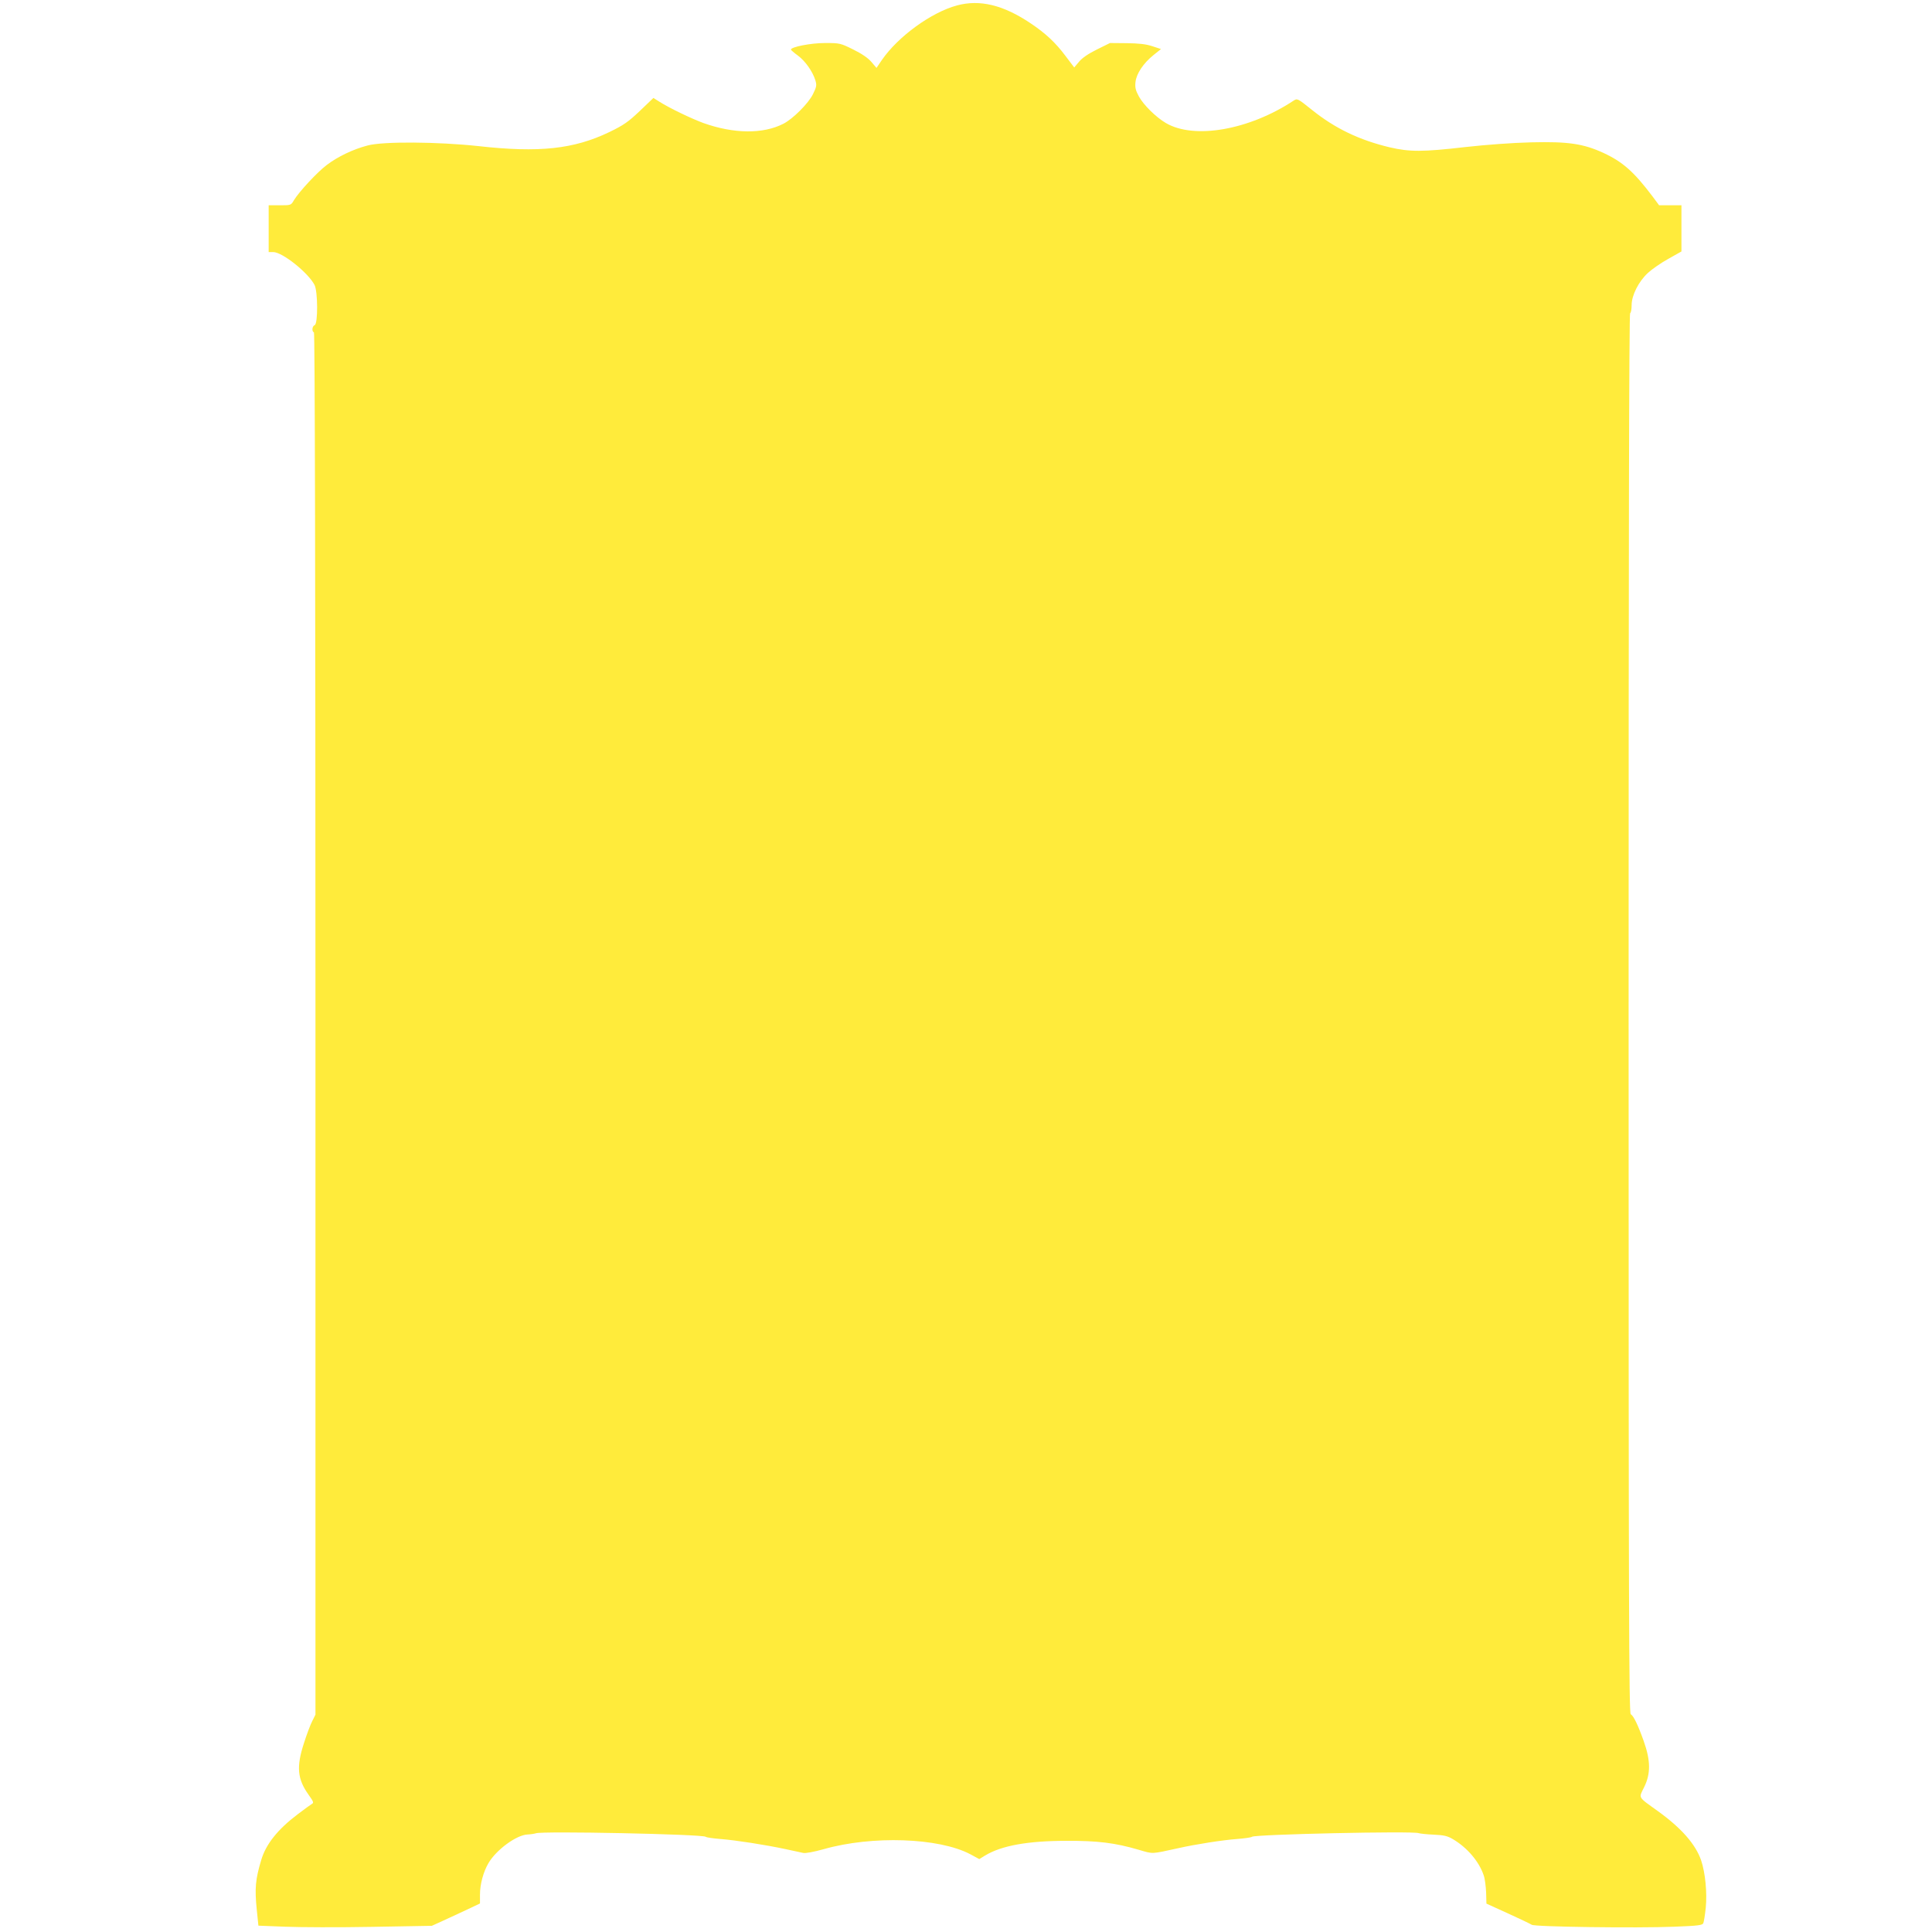
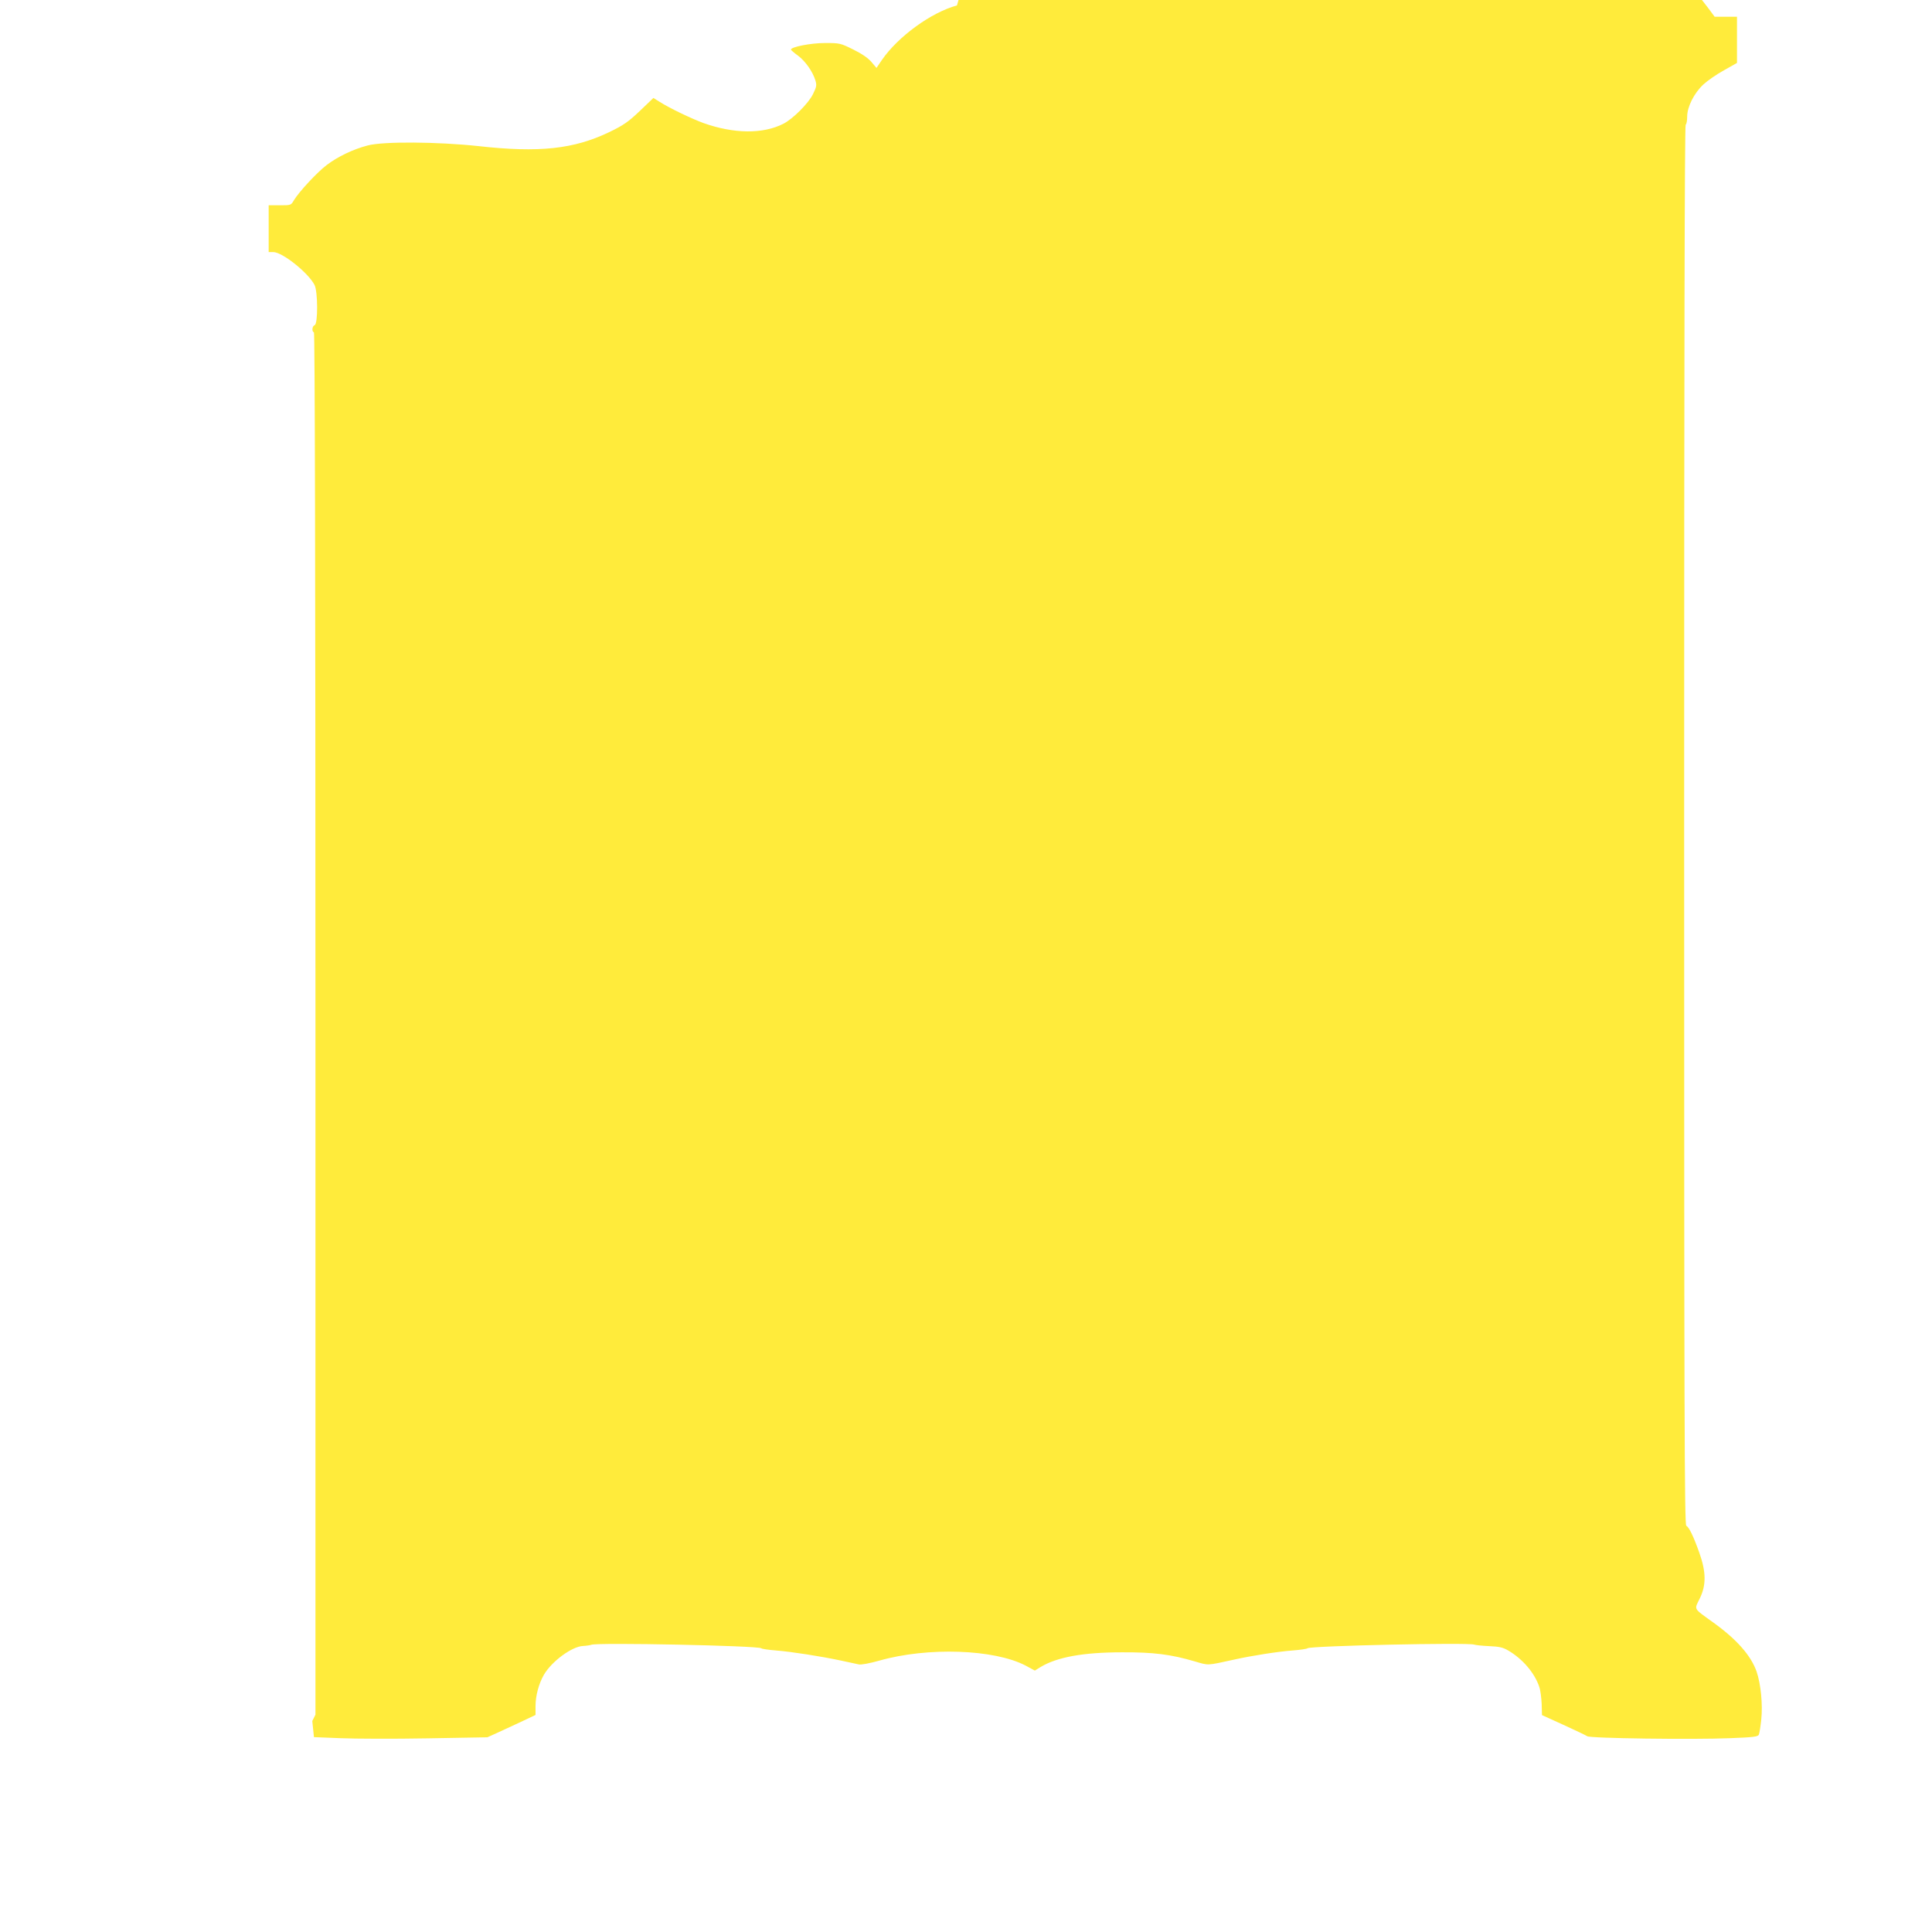
<svg xmlns="http://www.w3.org/2000/svg" version="1.0" width="1280pt" height="1280pt" viewBox="0 0 1280 1280" preserveAspectRatio="xMidYMid meet">
  <g transform="translate(0,1280) scale(0.1,-0.1)" fill="#ffeb3b" stroke="none">
-     <path d="M6340 12764 c-170 -46 -389 -205 -497 -361 l-36 -53 -34 40 c-22 26 -65 55 -120 82 -85 42 -89 43 -187 43 -94 0 -227 -26 -226 -44 1 -3 21 -21 46 -39 50 -37 98 -106 116 -164 10 -33 8 -43 -16 -92 -30 -61 -133 -164 -196 -196 -135 -69 -328 -67 -530 5 -79 29 -225 99 -291 141 l-40 25 -90 -86 c-77 -73 -107 -94 -202 -140 -235 -113 -465 -138 -867 -93 -268 29 -633 32 -735 4 -96 -25 -198 -74 -270 -129 -63 -47 -185 -179 -218 -234 -19 -33 -20 -33 -93 -33 l-74 0 0 -155 0 -155 30 0 c61 0 232 -137 274 -218 22 -44 23 -257 1 -266 -17 -6 -21 -42 -5 -48 6 -2 10 -1565 10 -4581 l0 -4577 -21 -42 c-12 -23 -37 -89 -55 -146 -52 -159 -44 -239 32 -345 30 -42 34 -51 21 -58 -8 -5 -52 -36 -96 -70 -131 -99 -209 -197 -240 -301 -39 -130 -44 -189 -30 -329 l11 -107 177 -7 c97 -4 355 -5 574 -1 l398 7 62 28 c34 16 106 49 160 74 l97 46 0 59 c0 68 22 150 56 208 52 89 186 187 259 190 22 1 47 5 55 8 39 16 1103 -6 1125 -23 5 -5 51 -11 100 -15 101 -8 294 -38 430 -67 50 -11 102 -22 116 -25 15 -4 73 7 137 25 321 91 760 76 969 -33 l61 -33 39 24 c108 65 281 97 538 97 207 1 322 -13 482 -60 95 -28 79 -28 258 11 120 27 295 54 389 61 50 4 96 10 101 15 21 16 1065 39 1104 24 8 -3 52 -8 98 -10 68 -3 92 -8 129 -30 95 -56 174 -149 204 -240 8 -22 14 -73 16 -114 l2 -73 143 -65 c79 -36 150 -70 157 -75 16 -14 698 -23 944 -13 160 6 188 10 193 24 4 9 11 54 16 101 10 99 -3 234 -31 316 -37 106 -131 213 -285 324 -137 99 -129 84 -92 160 44 89 43 176 -3 305 -38 107 -67 167 -86 178 -12 7 -14 729 -14 4642 0 3078 3 4636 10 4640 6 3 10 28 10 54 0 64 46 156 108 213 26 24 86 66 135 93 l87 49 0 153 0 153 -74 0 -74 0 -43 58 c-124 164 -197 229 -326 289 -133 61 -233 76 -478 70 -124 -3 -301 -16 -434 -31 -285 -33 -371 -33 -504 -2 -201 48 -362 125 -515 248 -96 77 -97 77 -122 61 -295 -195 -659 -258 -846 -148 -66 39 -147 119 -178 175 -23 42 -27 61 -23 97 6 55 52 124 119 178 l50 40 -58 19 c-42 14 -90 19 -170 20 l-110 1 -87 -43 c-55 -27 -98 -56 -118 -81 l-32 -38 -59 78 c-66 88 -132 149 -229 214 -181 122 -337 160 -489 119z" />
+     <path d="M6340 12764 c-170 -46 -389 -205 -497 -361 l-36 -53 -34 40 c-22 26 -65 55 -120 82 -85 42 -89 43 -187 43 -94 0 -227 -26 -226 -44 1 -3 21 -21 46 -39 50 -37 98 -106 116 -164 10 -33 8 -43 -16 -92 -30 -61 -133 -164 -196 -196 -135 -69 -328 -67 -530 5 -79 29 -225 99 -291 141 l-40 25 -90 -86 c-77 -73 -107 -94 -202 -140 -235 -113 -465 -138 -867 -93 -268 29 -633 32 -735 4 -96 -25 -198 -74 -270 -129 -63 -47 -185 -179 -218 -234 -19 -33 -20 -33 -93 -33 l-74 0 0 -155 0 -155 30 0 c61 0 232 -137 274 -218 22 -44 23 -257 1 -266 -17 -6 -21 -42 -5 -48 6 -2 10 -1565 10 -4581 l0 -4577 -21 -42 l11 -107 177 -7 c97 -4 355 -5 574 -1 l398 7 62 28 c34 16 106 49 160 74 l97 46 0 59 c0 68 22 150 56 208 52 89 186 187 259 190 22 1 47 5 55 8 39 16 1103 -6 1125 -23 5 -5 51 -11 100 -15 101 -8 294 -38 430 -67 50 -11 102 -22 116 -25 15 -4 73 7 137 25 321 91 760 76 969 -33 l61 -33 39 24 c108 65 281 97 538 97 207 1 322 -13 482 -60 95 -28 79 -28 258 11 120 27 295 54 389 61 50 4 96 10 101 15 21 16 1065 39 1104 24 8 -3 52 -8 98 -10 68 -3 92 -8 129 -30 95 -56 174 -149 204 -240 8 -22 14 -73 16 -114 l2 -73 143 -65 c79 -36 150 -70 157 -75 16 -14 698 -23 944 -13 160 6 188 10 193 24 4 9 11 54 16 101 10 99 -3 234 -31 316 -37 106 -131 213 -285 324 -137 99 -129 84 -92 160 44 89 43 176 -3 305 -38 107 -67 167 -86 178 -12 7 -14 729 -14 4642 0 3078 3 4636 10 4640 6 3 10 28 10 54 0 64 46 156 108 213 26 24 86 66 135 93 l87 49 0 153 0 153 -74 0 -74 0 -43 58 c-124 164 -197 229 -326 289 -133 61 -233 76 -478 70 -124 -3 -301 -16 -434 -31 -285 -33 -371 -33 -504 -2 -201 48 -362 125 -515 248 -96 77 -97 77 -122 61 -295 -195 -659 -258 -846 -148 -66 39 -147 119 -178 175 -23 42 -27 61 -23 97 6 55 52 124 119 178 l50 40 -58 19 c-42 14 -90 19 -170 20 l-110 1 -87 -43 c-55 -27 -98 -56 -118 -81 l-32 -38 -59 78 c-66 88 -132 149 -229 214 -181 122 -337 160 -489 119z" />
  </g>
</svg>